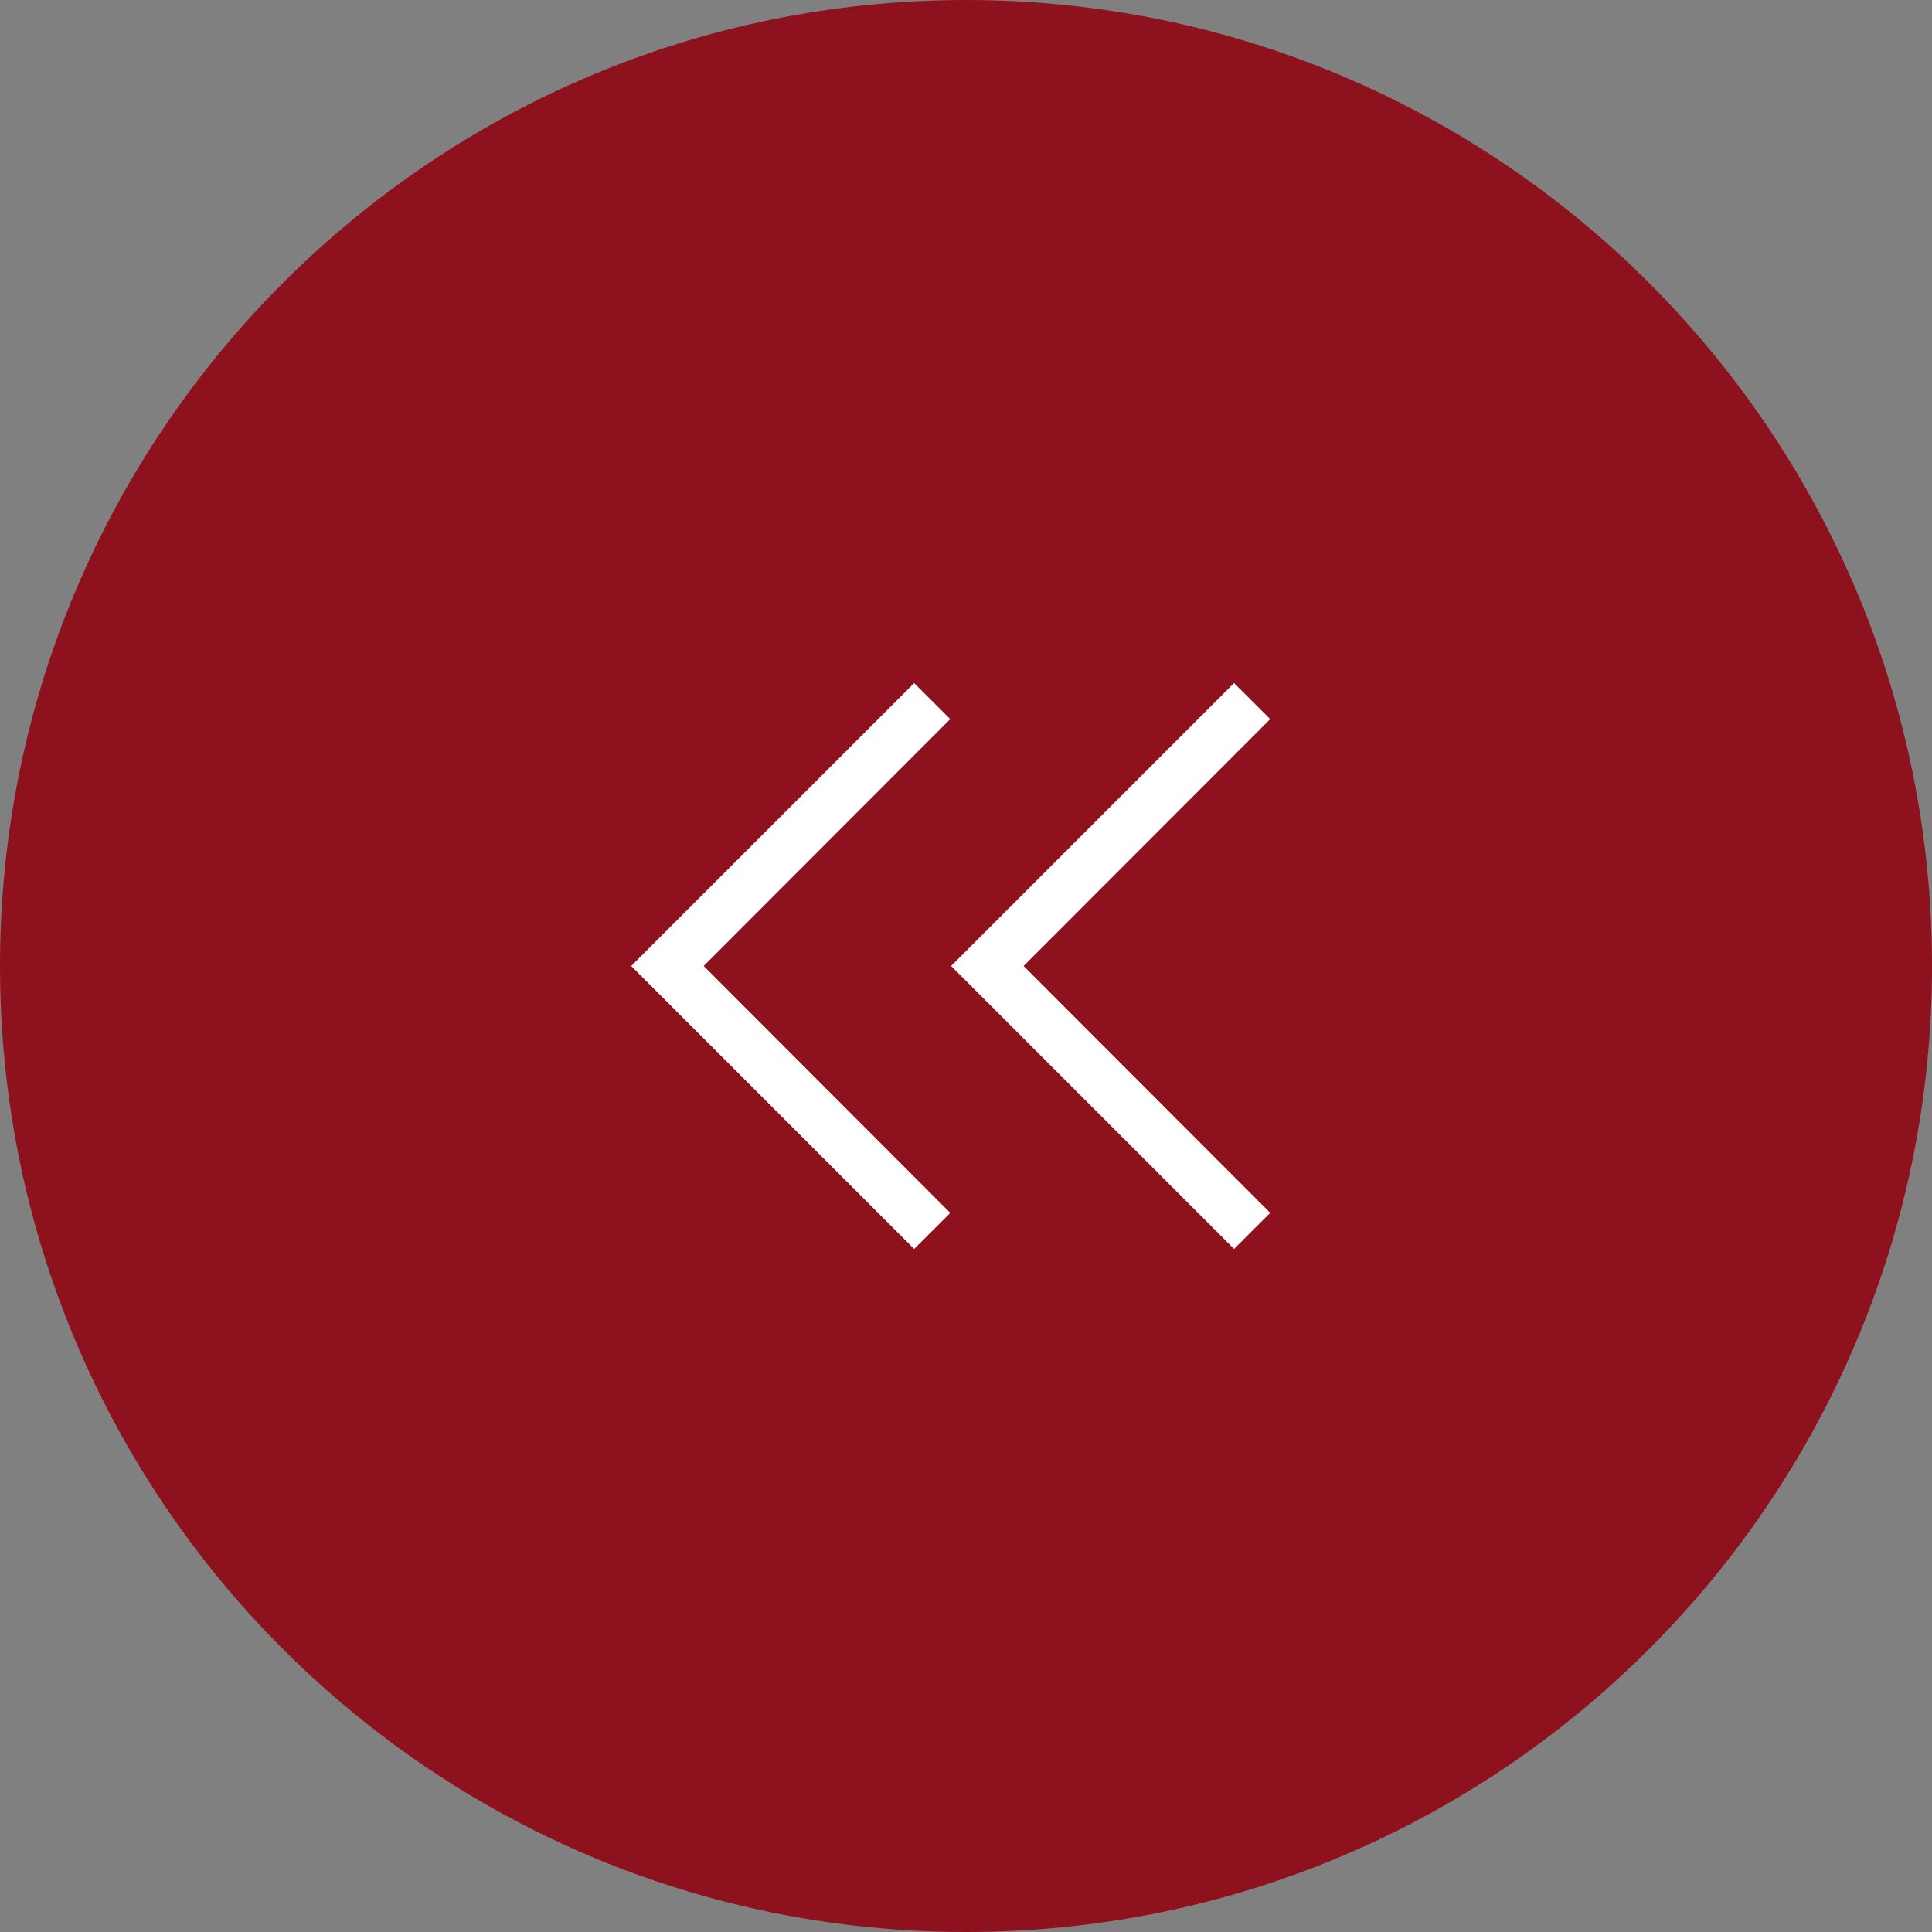
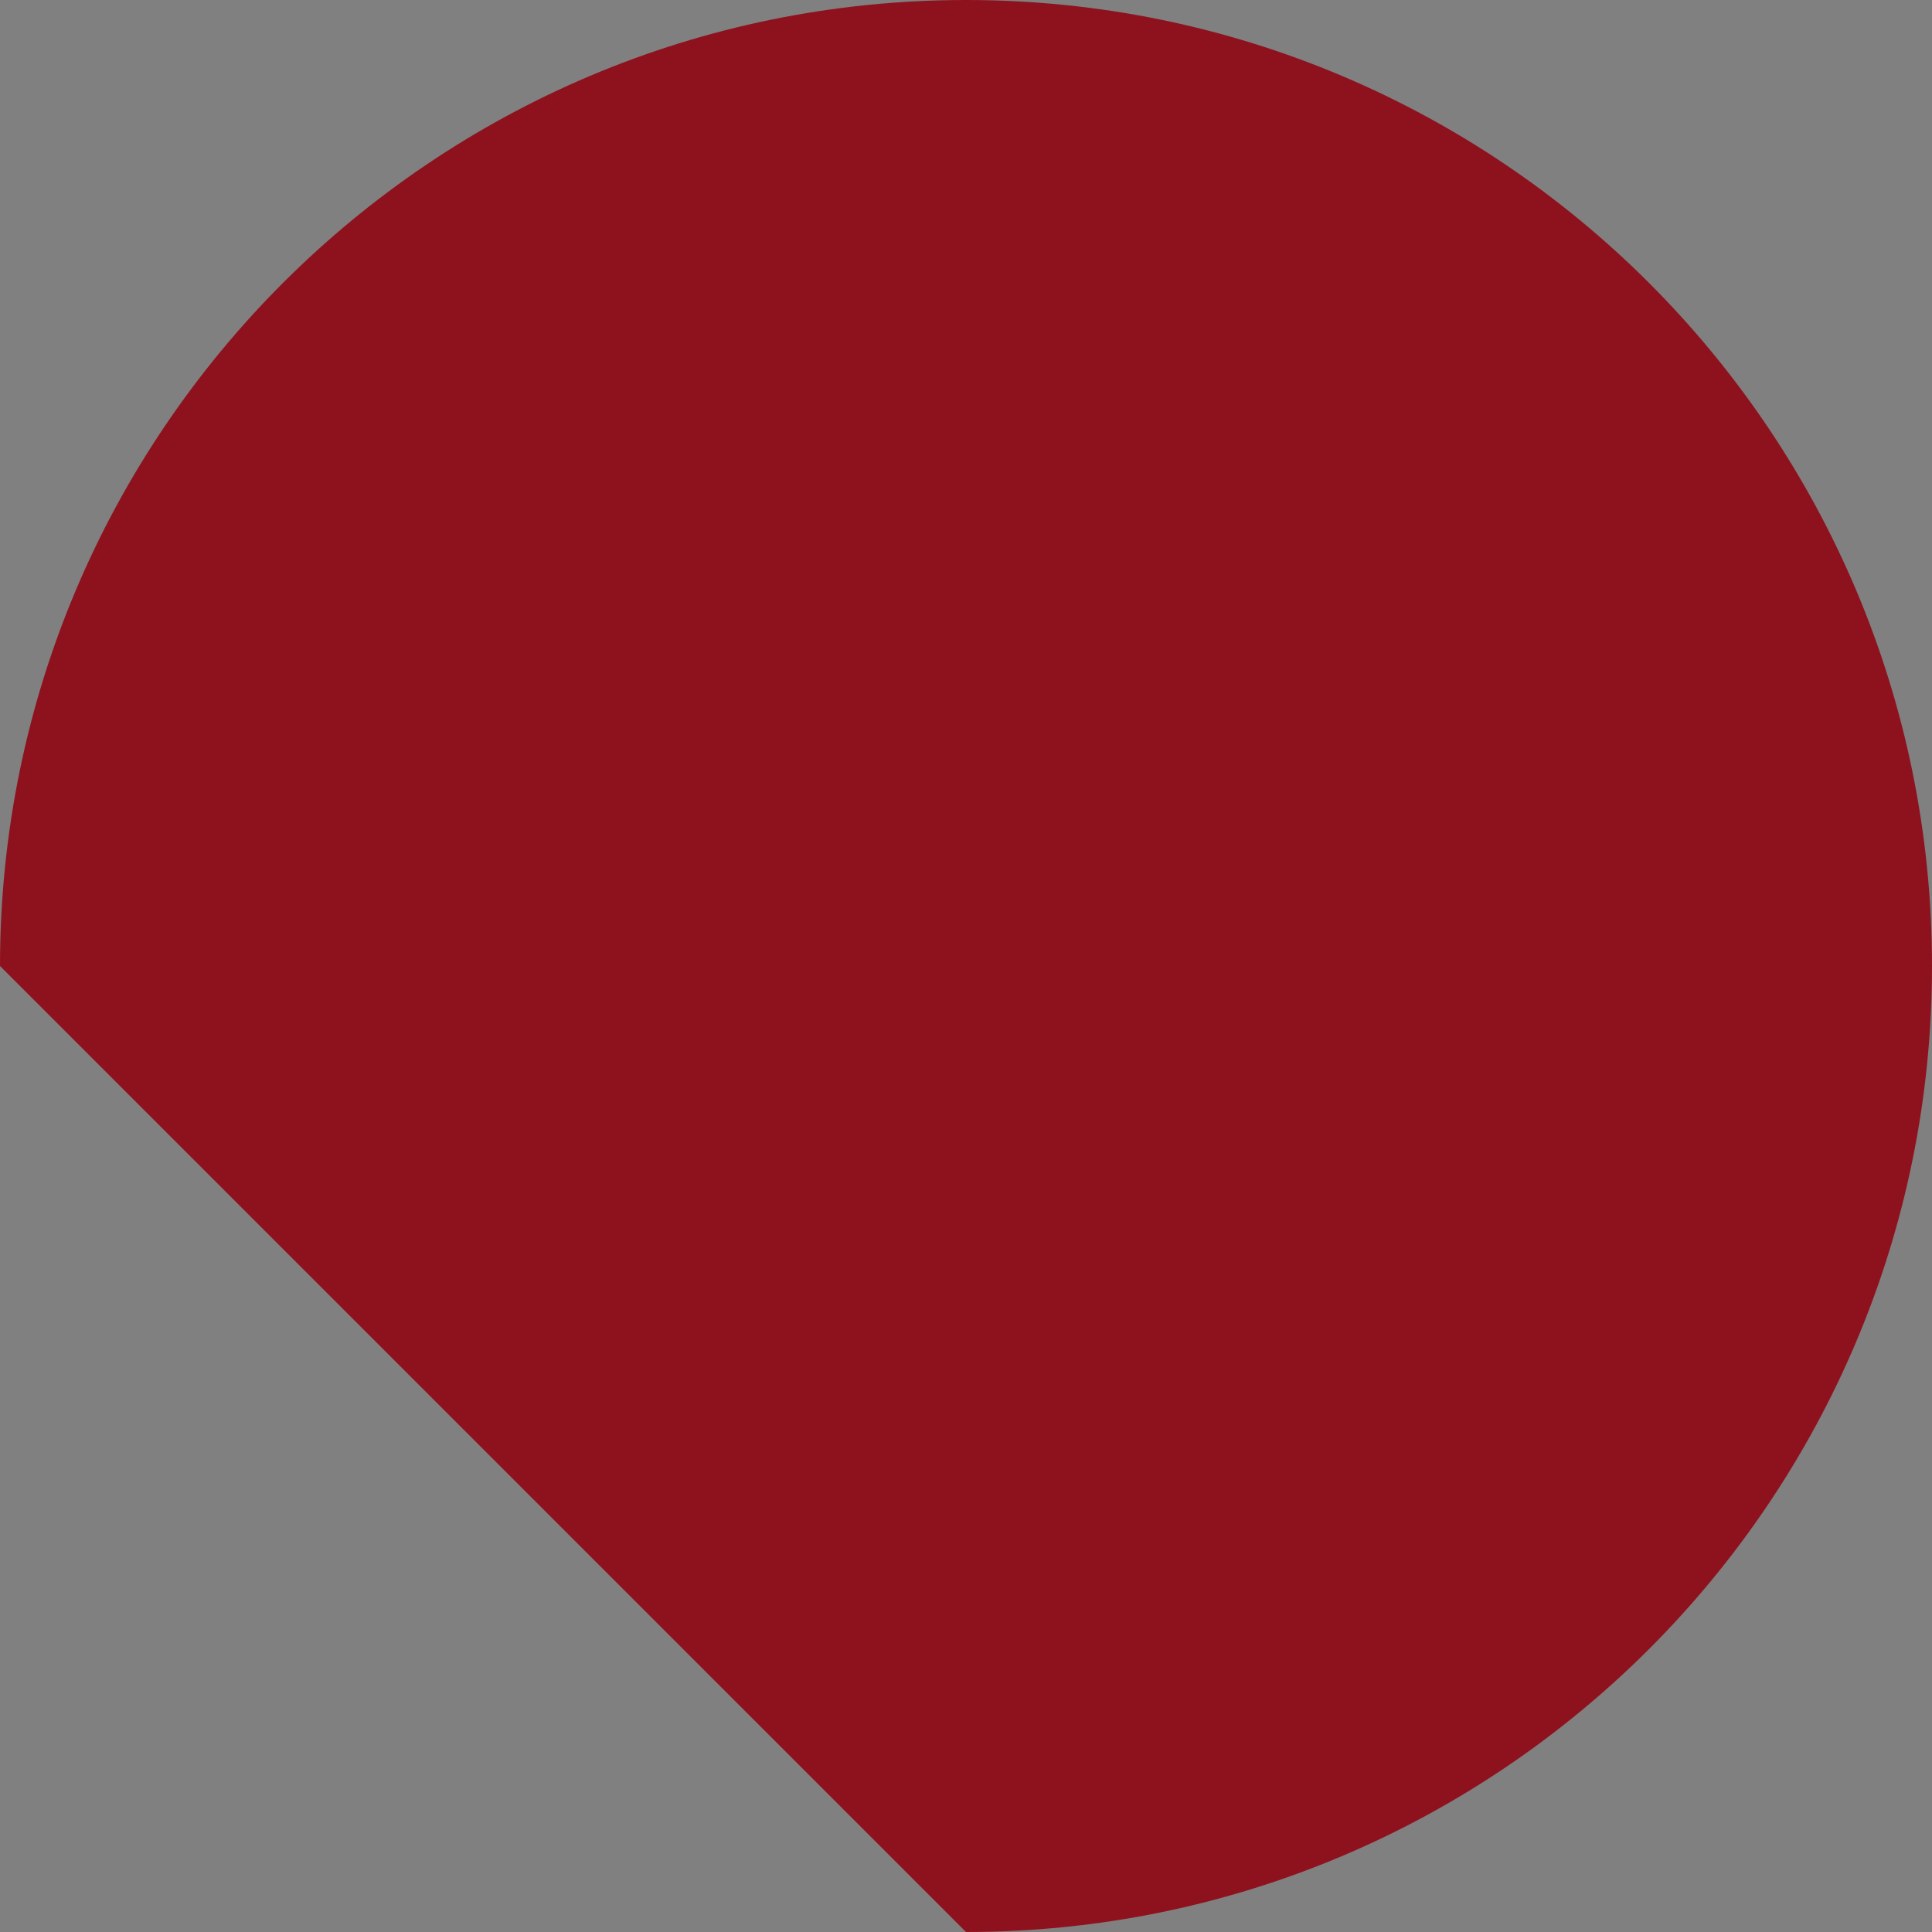
<svg xmlns="http://www.w3.org/2000/svg" width="36" height="36" viewBox="0 0 36 36" fill="none">
  <rect x="0" y="0" width="36" height="36" fill="#808080" stroke="none" />
-   <path d="M0 18C0 8.059 8.059 0 18 0C27.941 0 36 8.059 36 18C36 27.941 27.941 36 18 36C8.059 36 0 27.941 0 18Z" fill="#8E121E" />
+   <path d="M0 18C0 8.059 8.059 0 18 0C27.941 0 36 8.059 36 18C36 27.941 27.941 36 18 36Z" fill="#8E121E" />
  <mask id="mask0_137_31638" style="mask-type:alpha" maskUnits="userSpaceOnUse" x="6" y="6" width="24" height="24">
-     <rect x="-0.5" y="-0.5" width="23" height="23" transform="matrix(0 -1 -1 0 29 29)" fill="#D9D9D9" stroke="#8E121E" />
-   </mask>
+     </mask>
  <g mask="url(#mask0_137_31638)">
    <path d="M13.139 18.009L13.13 18L13.139 17.991L17.724 13.4L17.034 12.711L11.744 18L17.034 23.29L17.725 22.601L13.139 18.009ZM19.1 18.009L19.091 18L19.1 17.991L23.686 13.4L22.995 12.71L17.705 18L22.995 23.29L23.686 22.6L19.1 18.009Z" fill="white" stroke="#8E121E" stroke-width="0.025" />
  </g>
</svg>